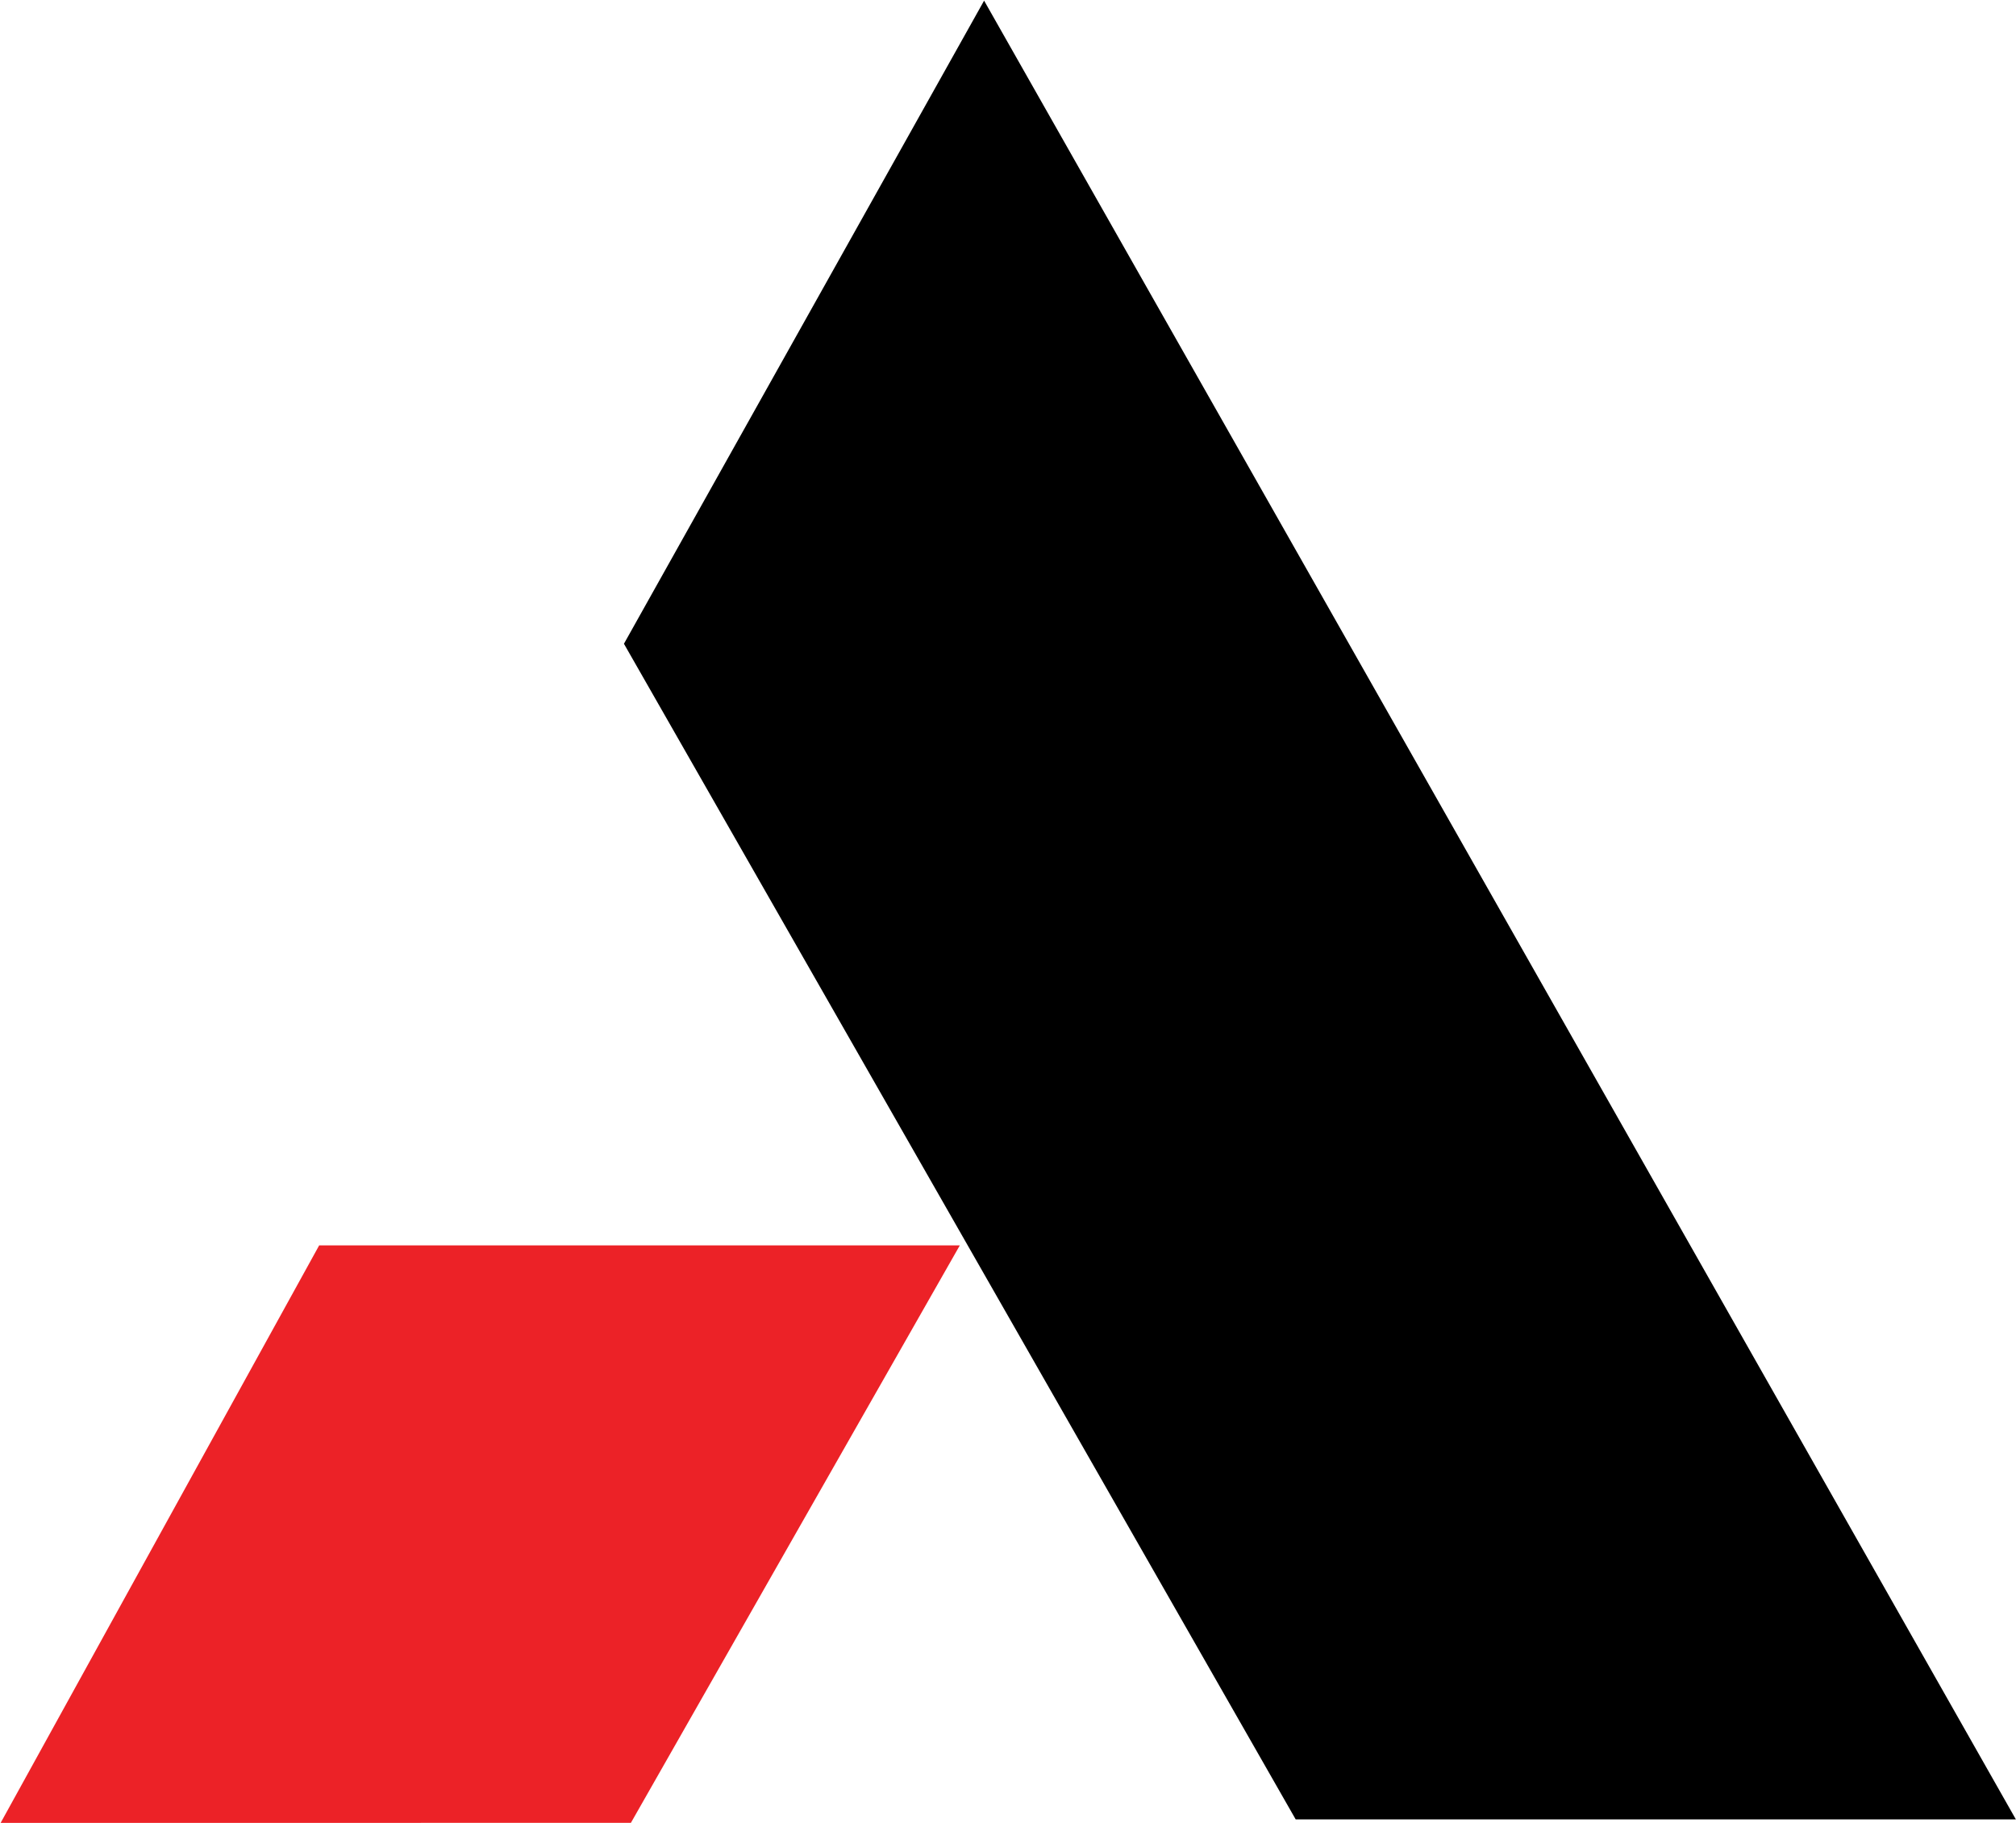
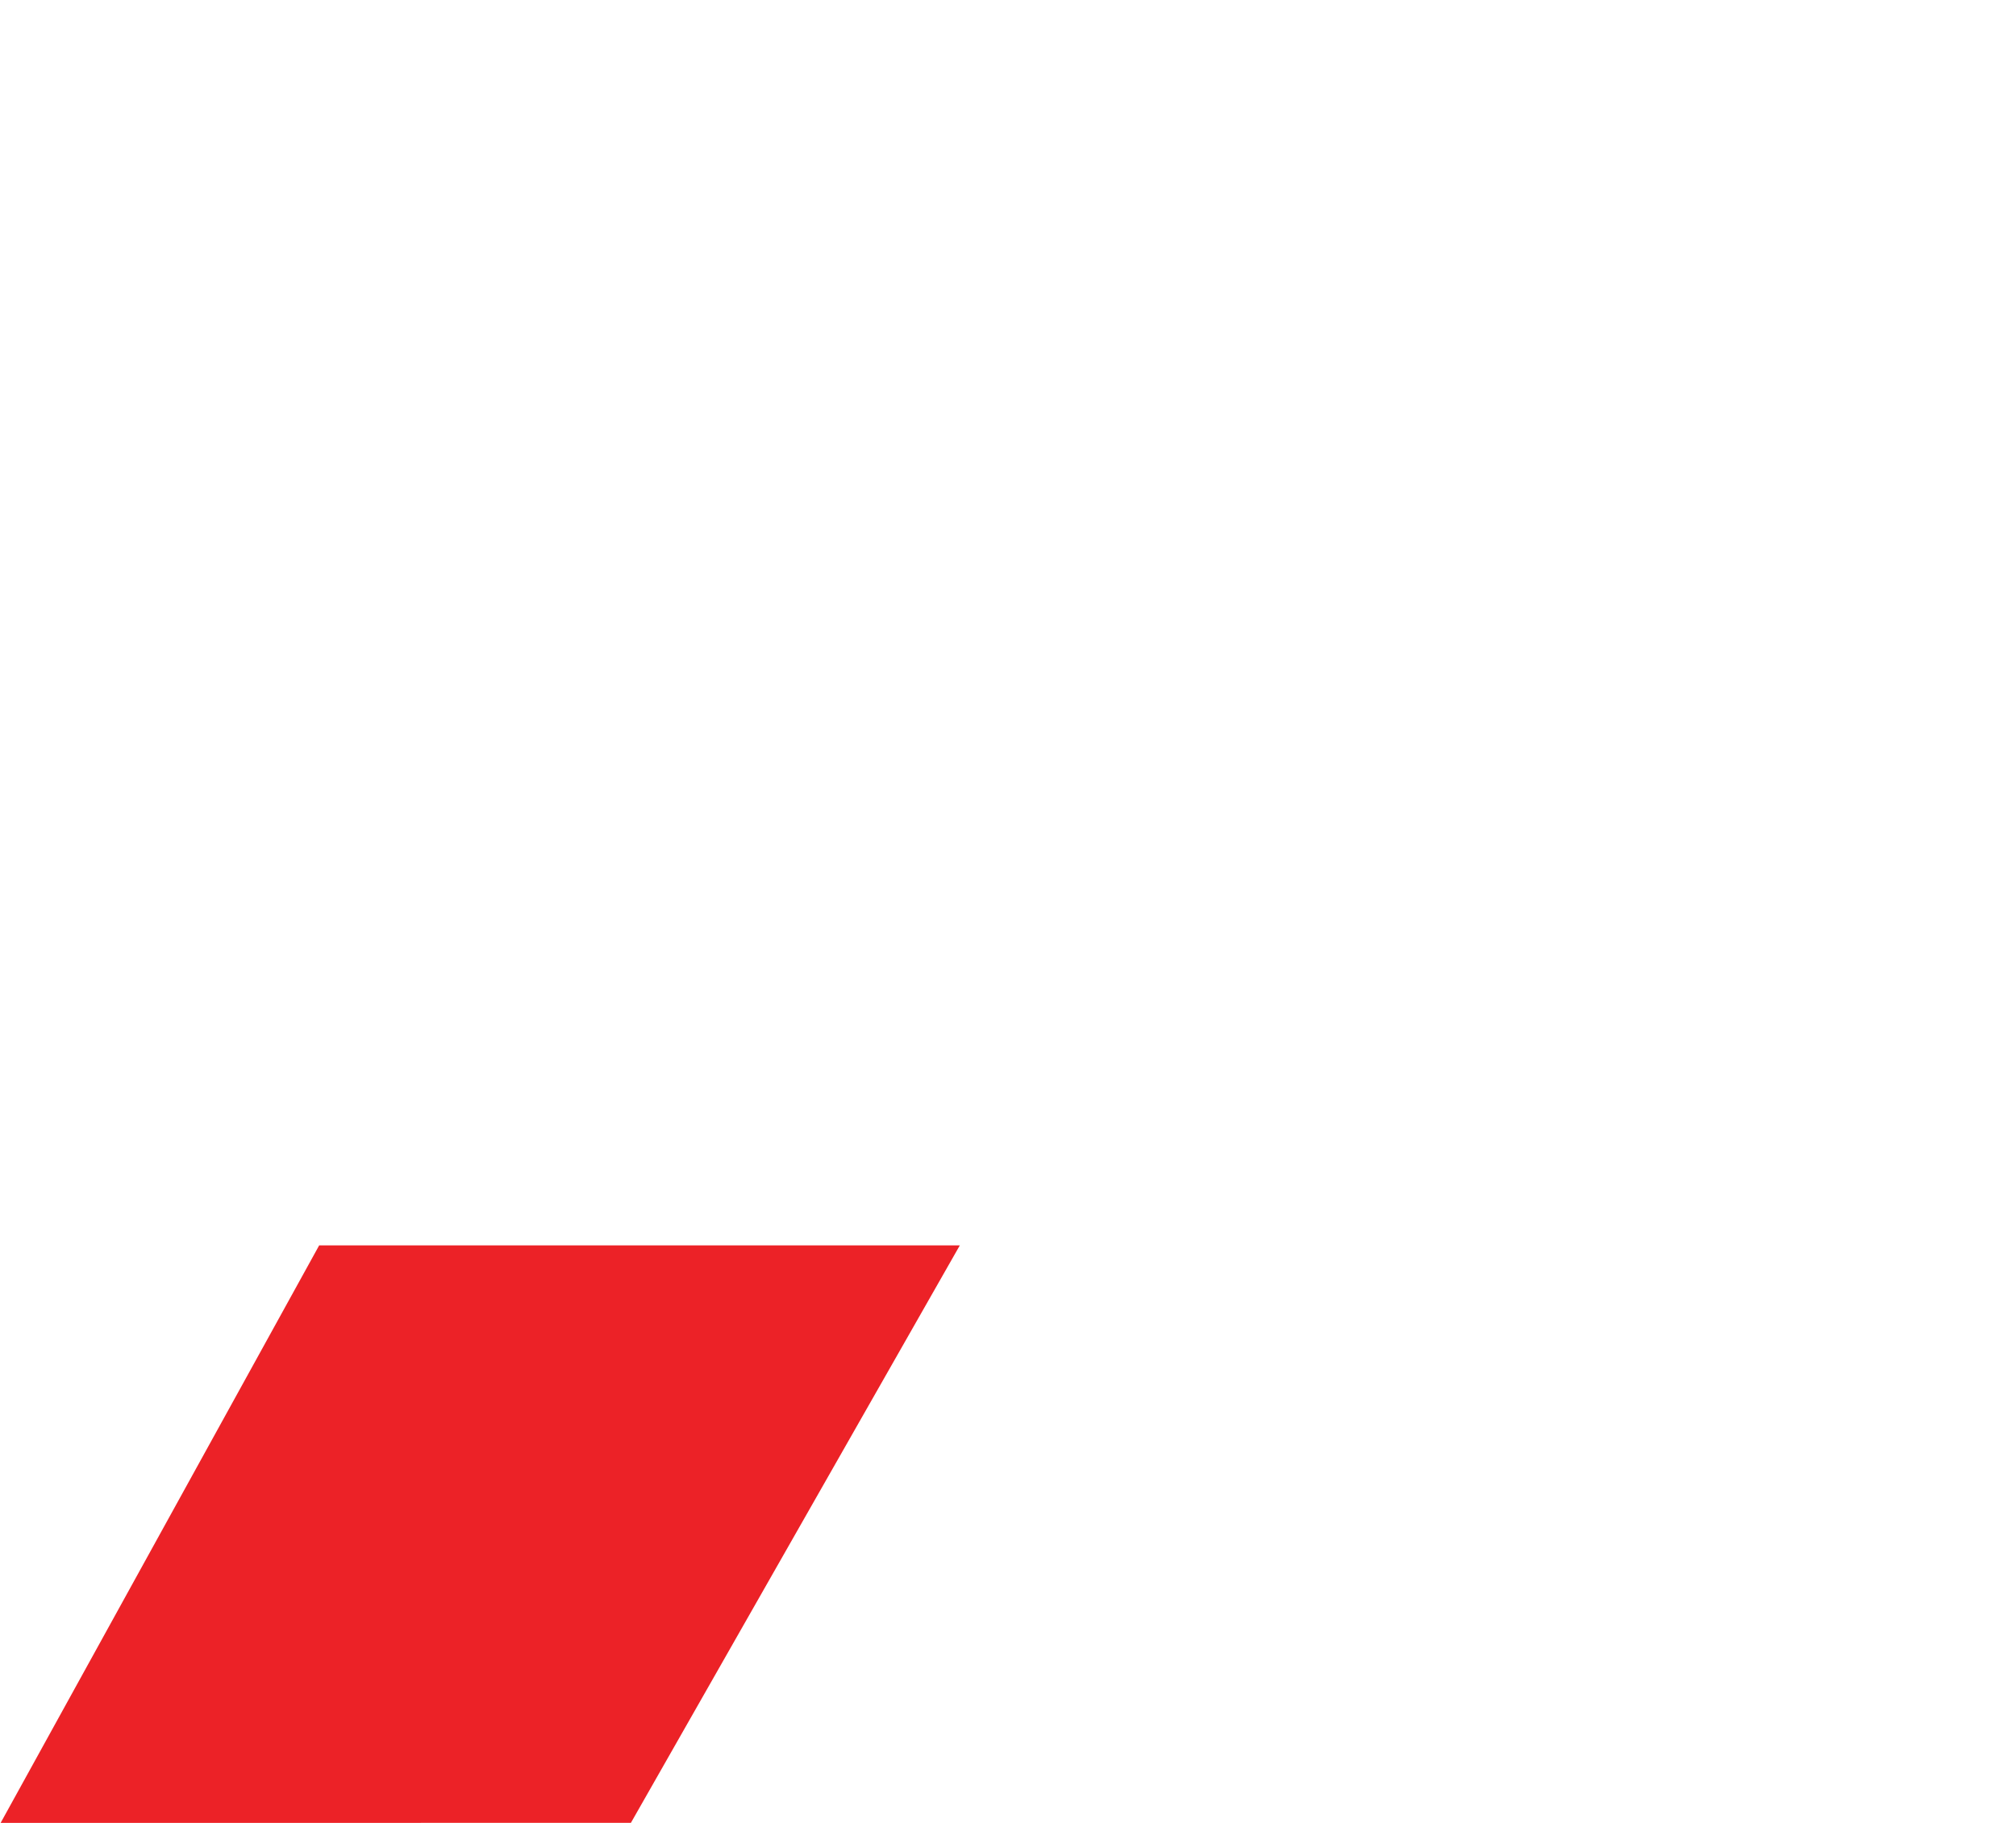
<svg xmlns="http://www.w3.org/2000/svg" version="1.2" viewBox="0 0 1569 1419">
  <path fill="#ec2227" fill-rule="evenodd" d="M248.4 969.4H747l-256 449.5H.5z" />
-   <path fill-rule="evenodd" d="m765.9.5 803 1415.7h-560.5L485.6 501.1z" />
</svg>